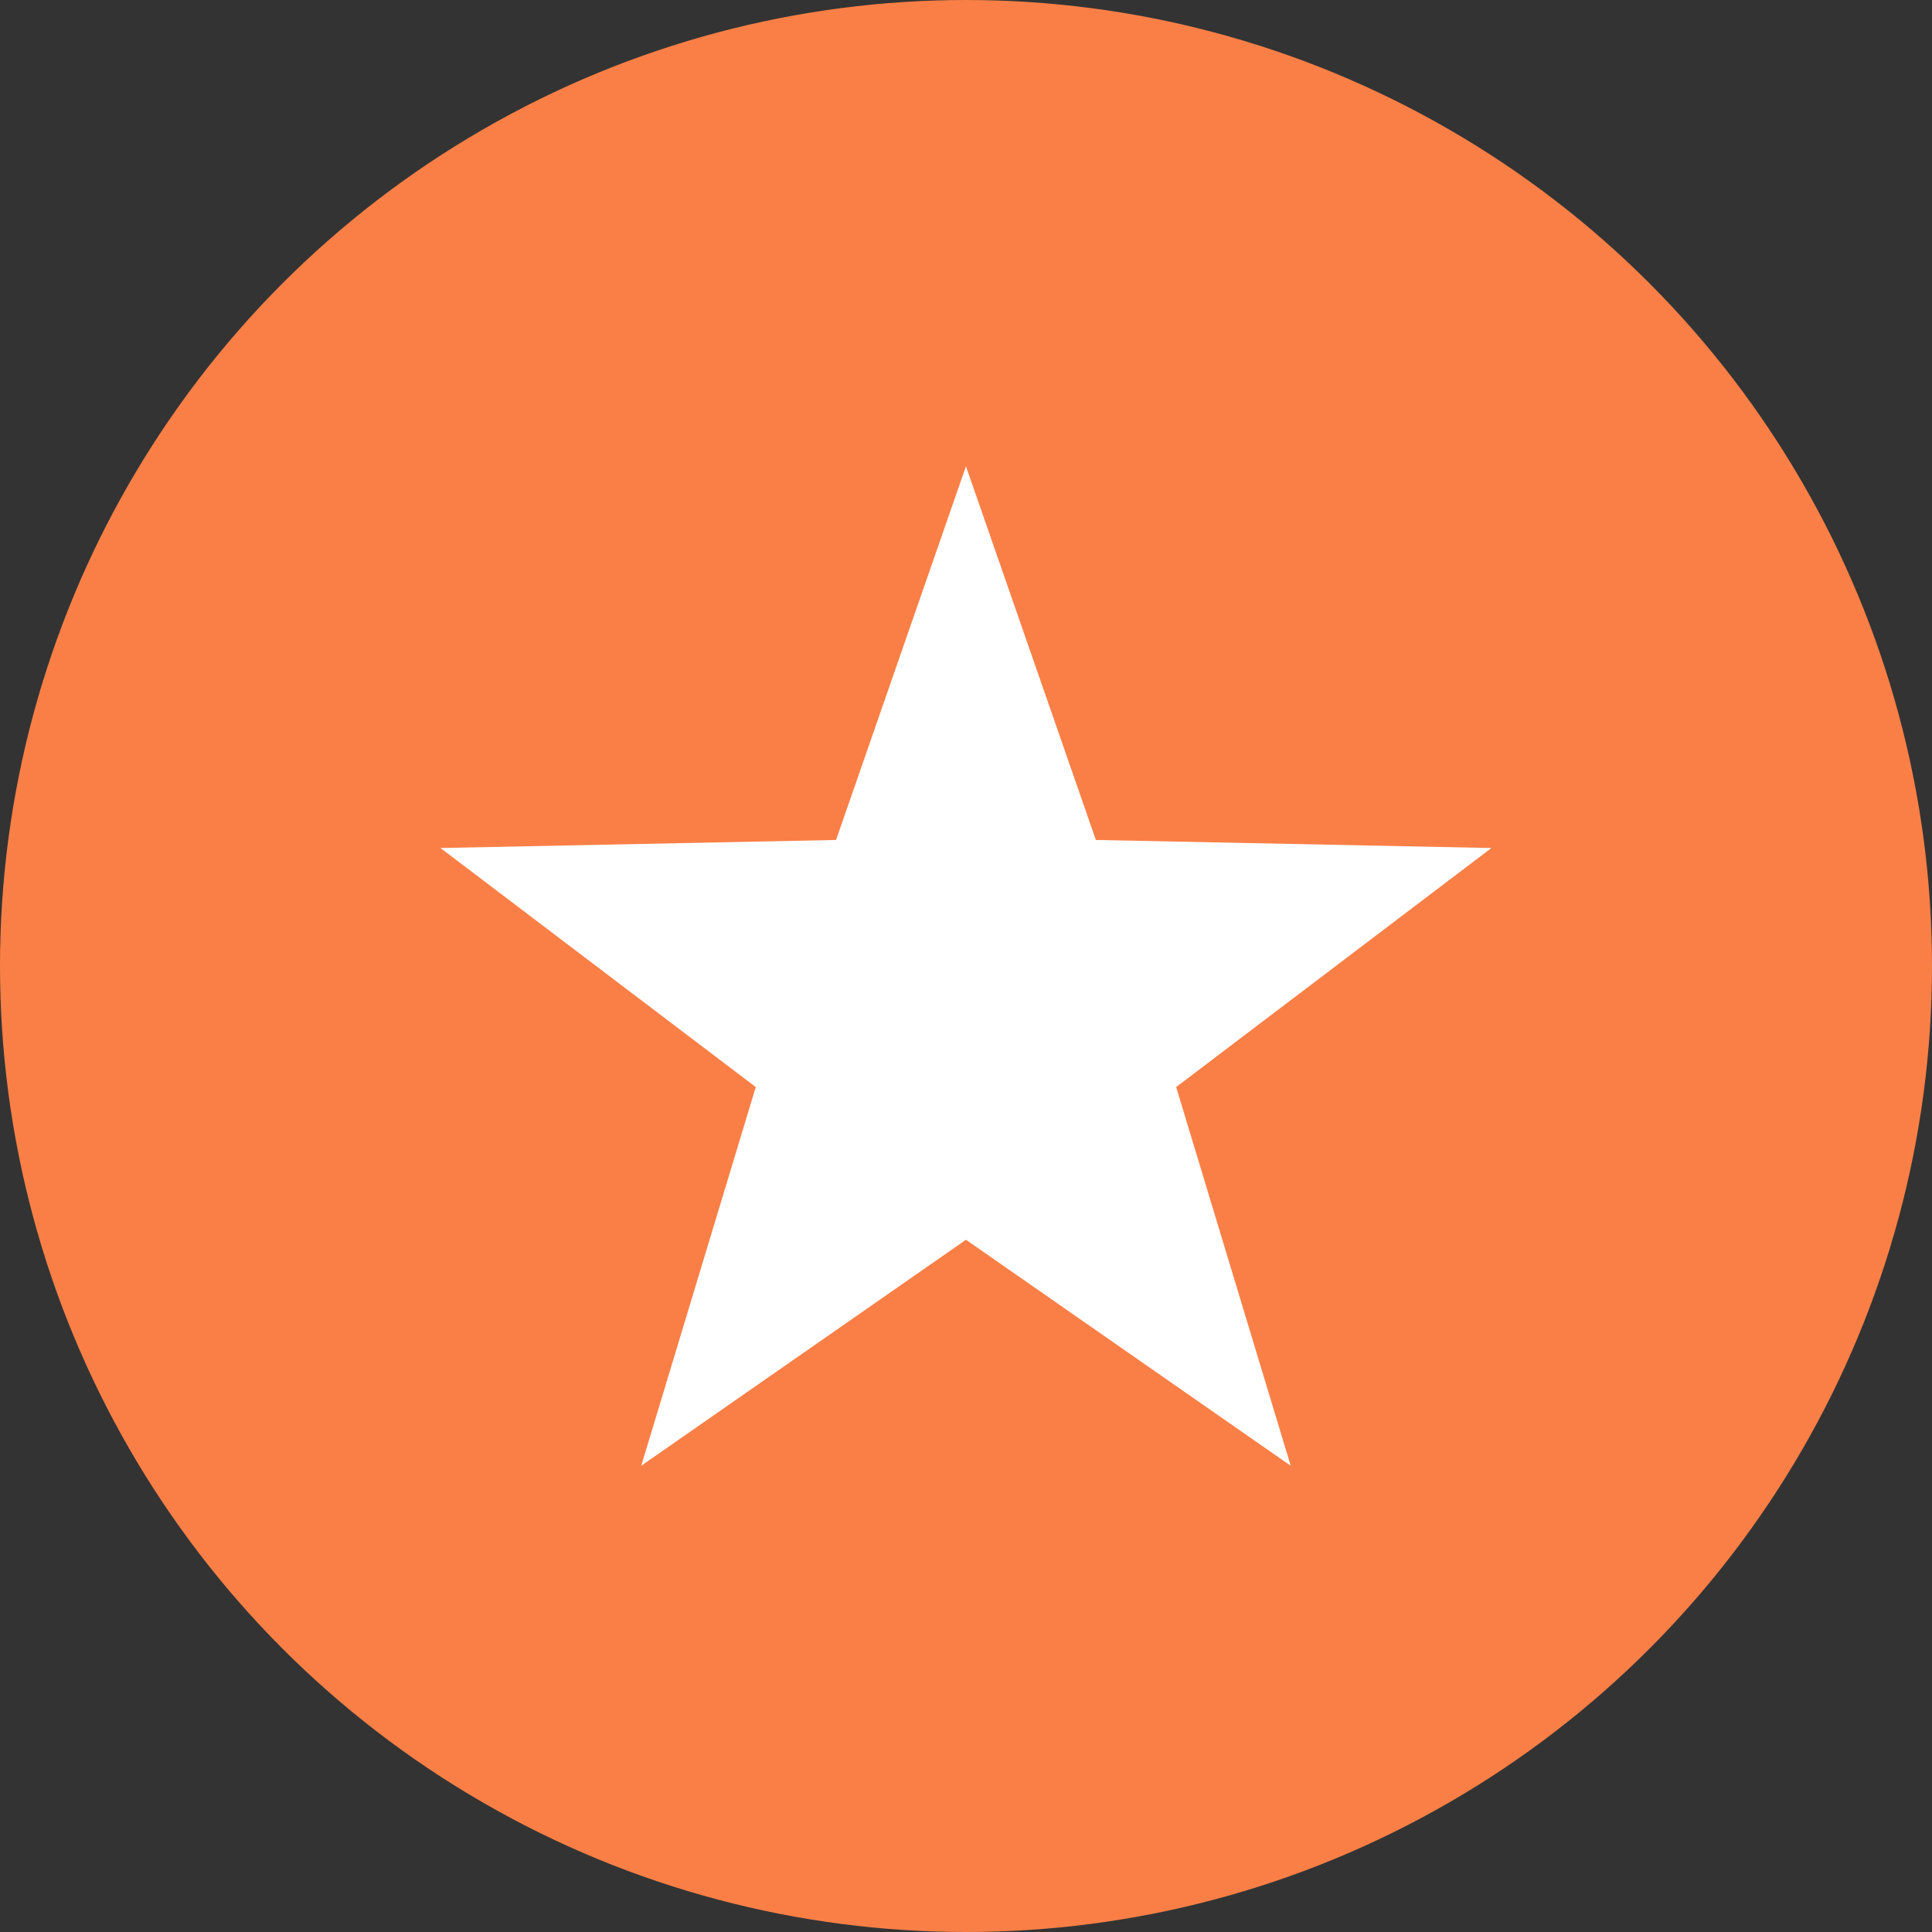
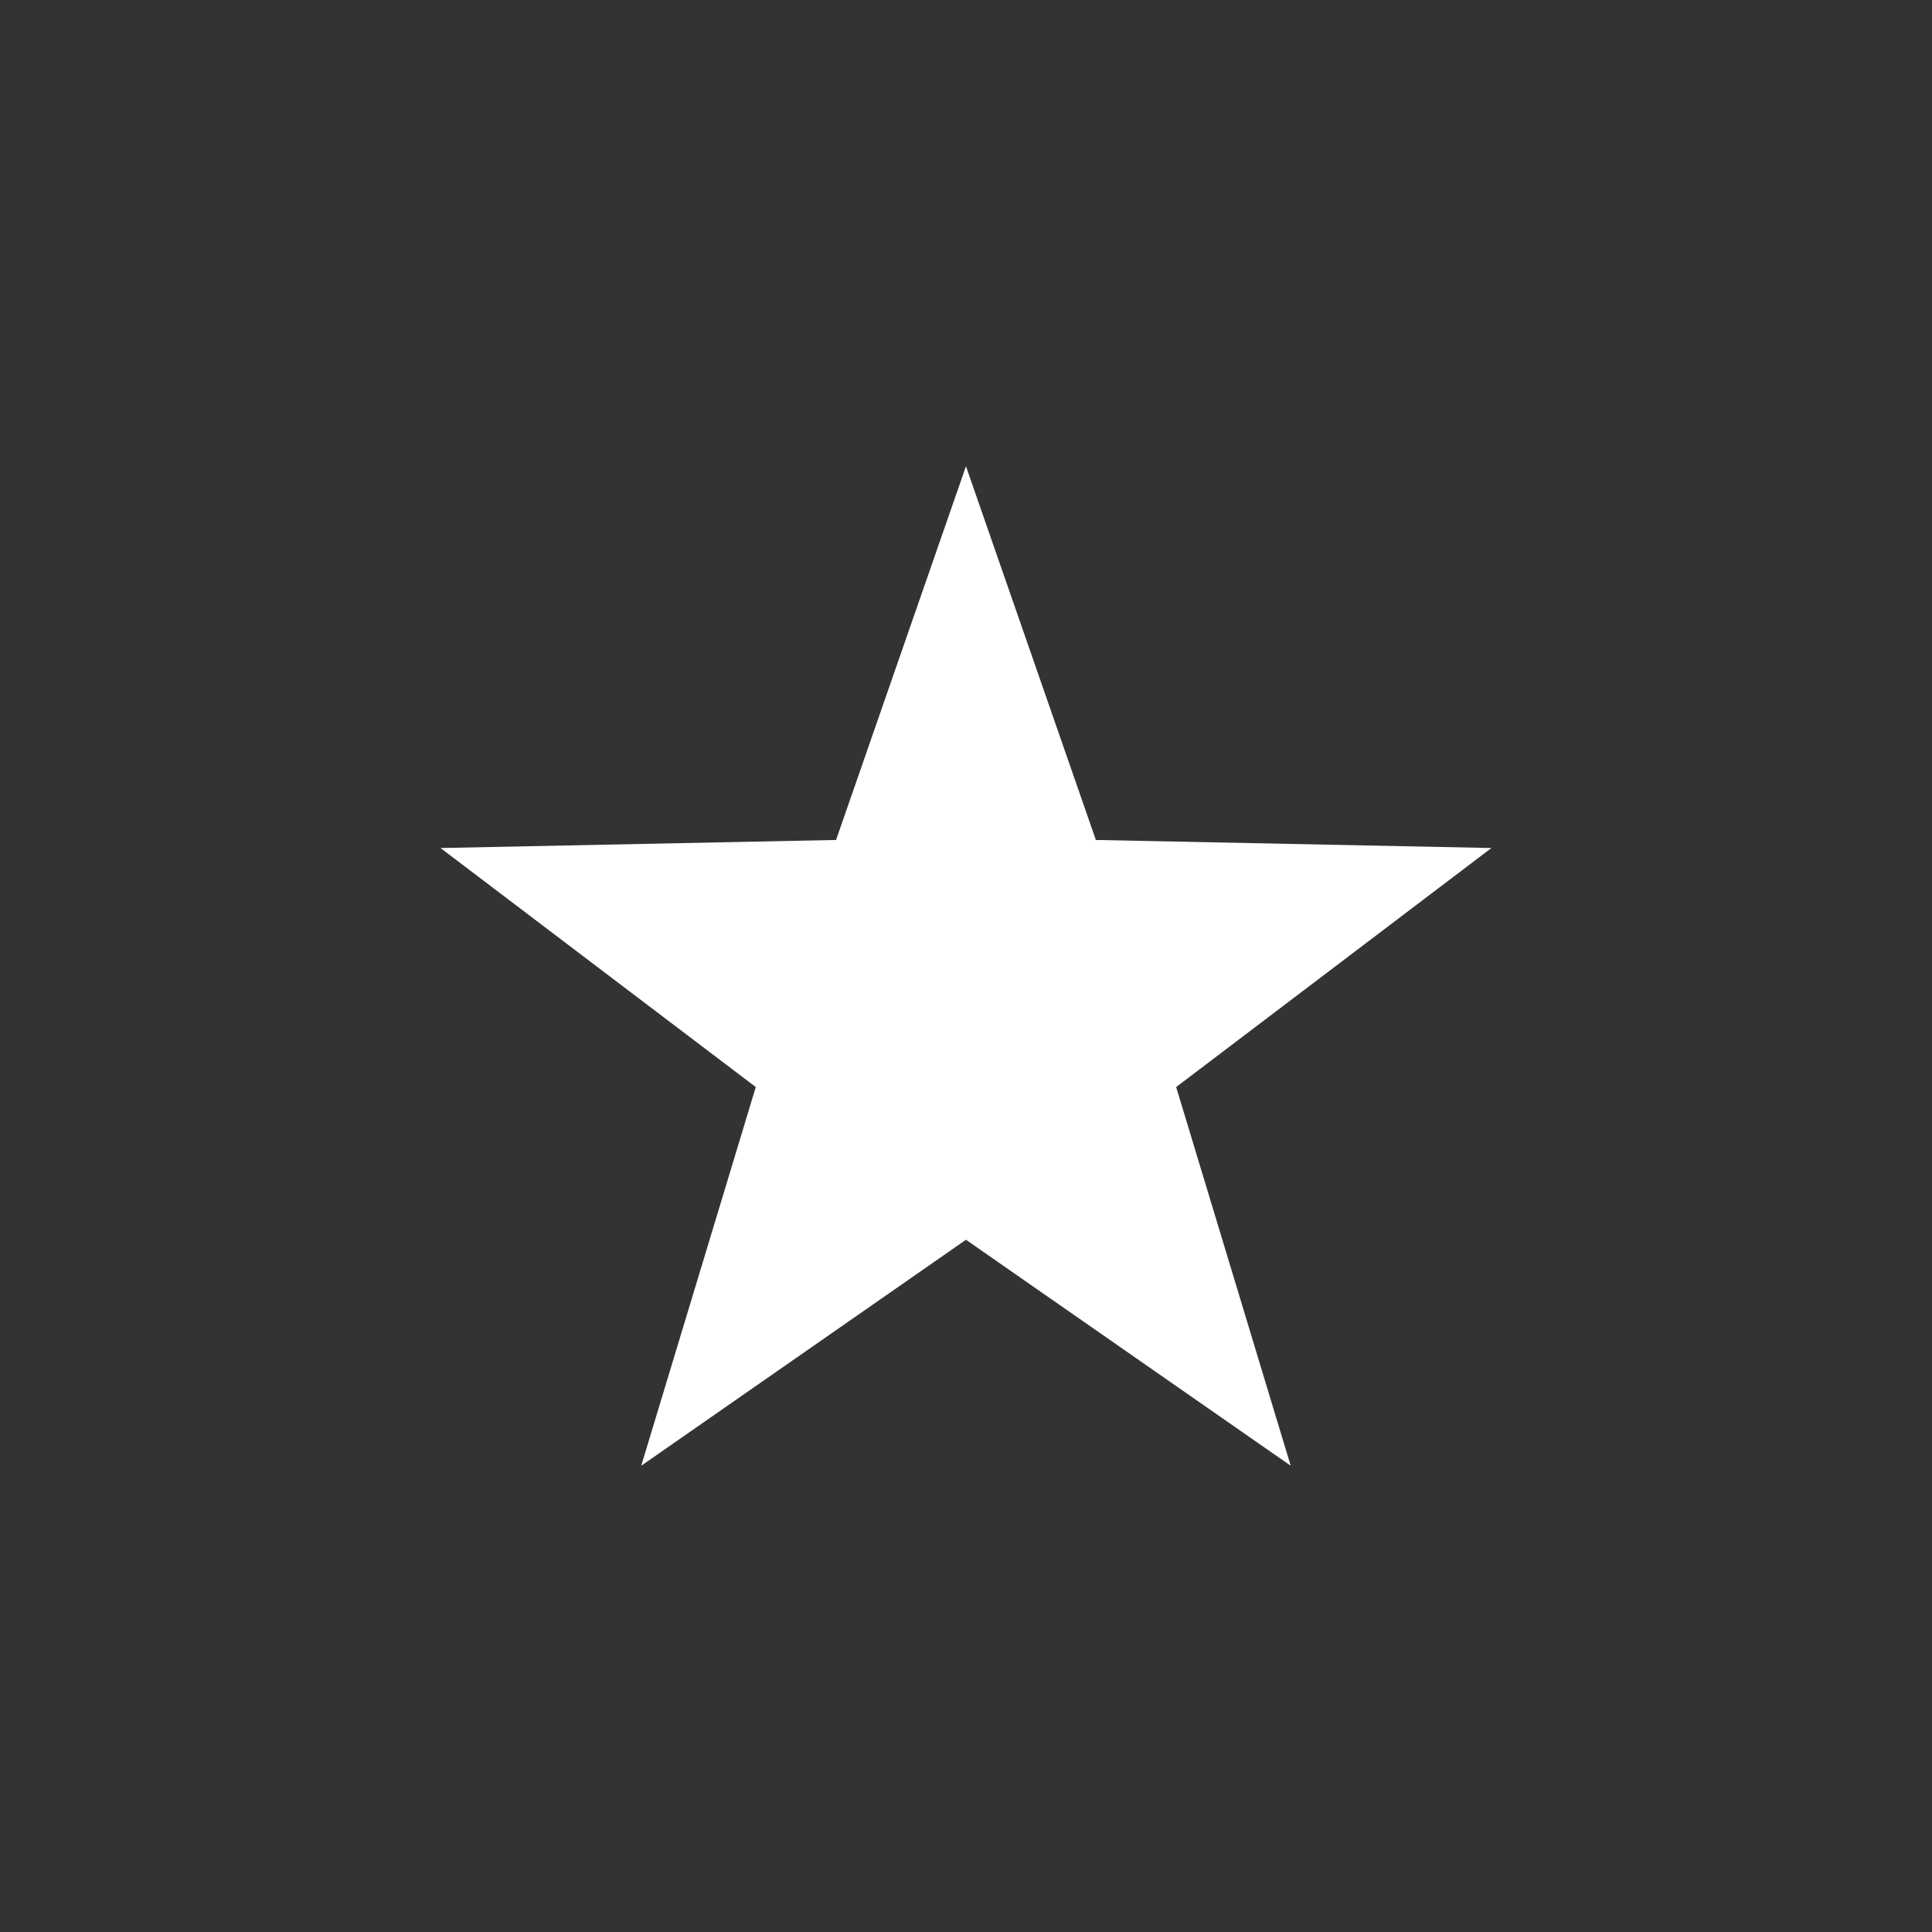
<svg xmlns="http://www.w3.org/2000/svg" width="91.082" height="91.083" viewBox="0 0 91.082 91.083">
  <rect x="0" y="0" width="91.082" height="91.083" fill="#333333" stroke="none" />
  <g id="Group_1739" data-name="Group 1739" transform="translate(-807.159 -680.152)">
-     <circle id="Ellipse_13" data-name="Ellipse 13" cx="45.541" cy="45.541" r="45.541" transform="translate(807.159 680.152)" fill="#fa7f46" />
    <path id="Path_7260" data-name="Path 7260" d="M844.227,709.979l-15.31,10.654,5.4-17.853-14.863-11.269,18.648-.38,6.124-17.618,6.124,17.618,18.648.38L854.136,702.78l5.4,17.853Z" transform="translate(8.472 28.62)" fill="#fff" />
  </g>
</svg>